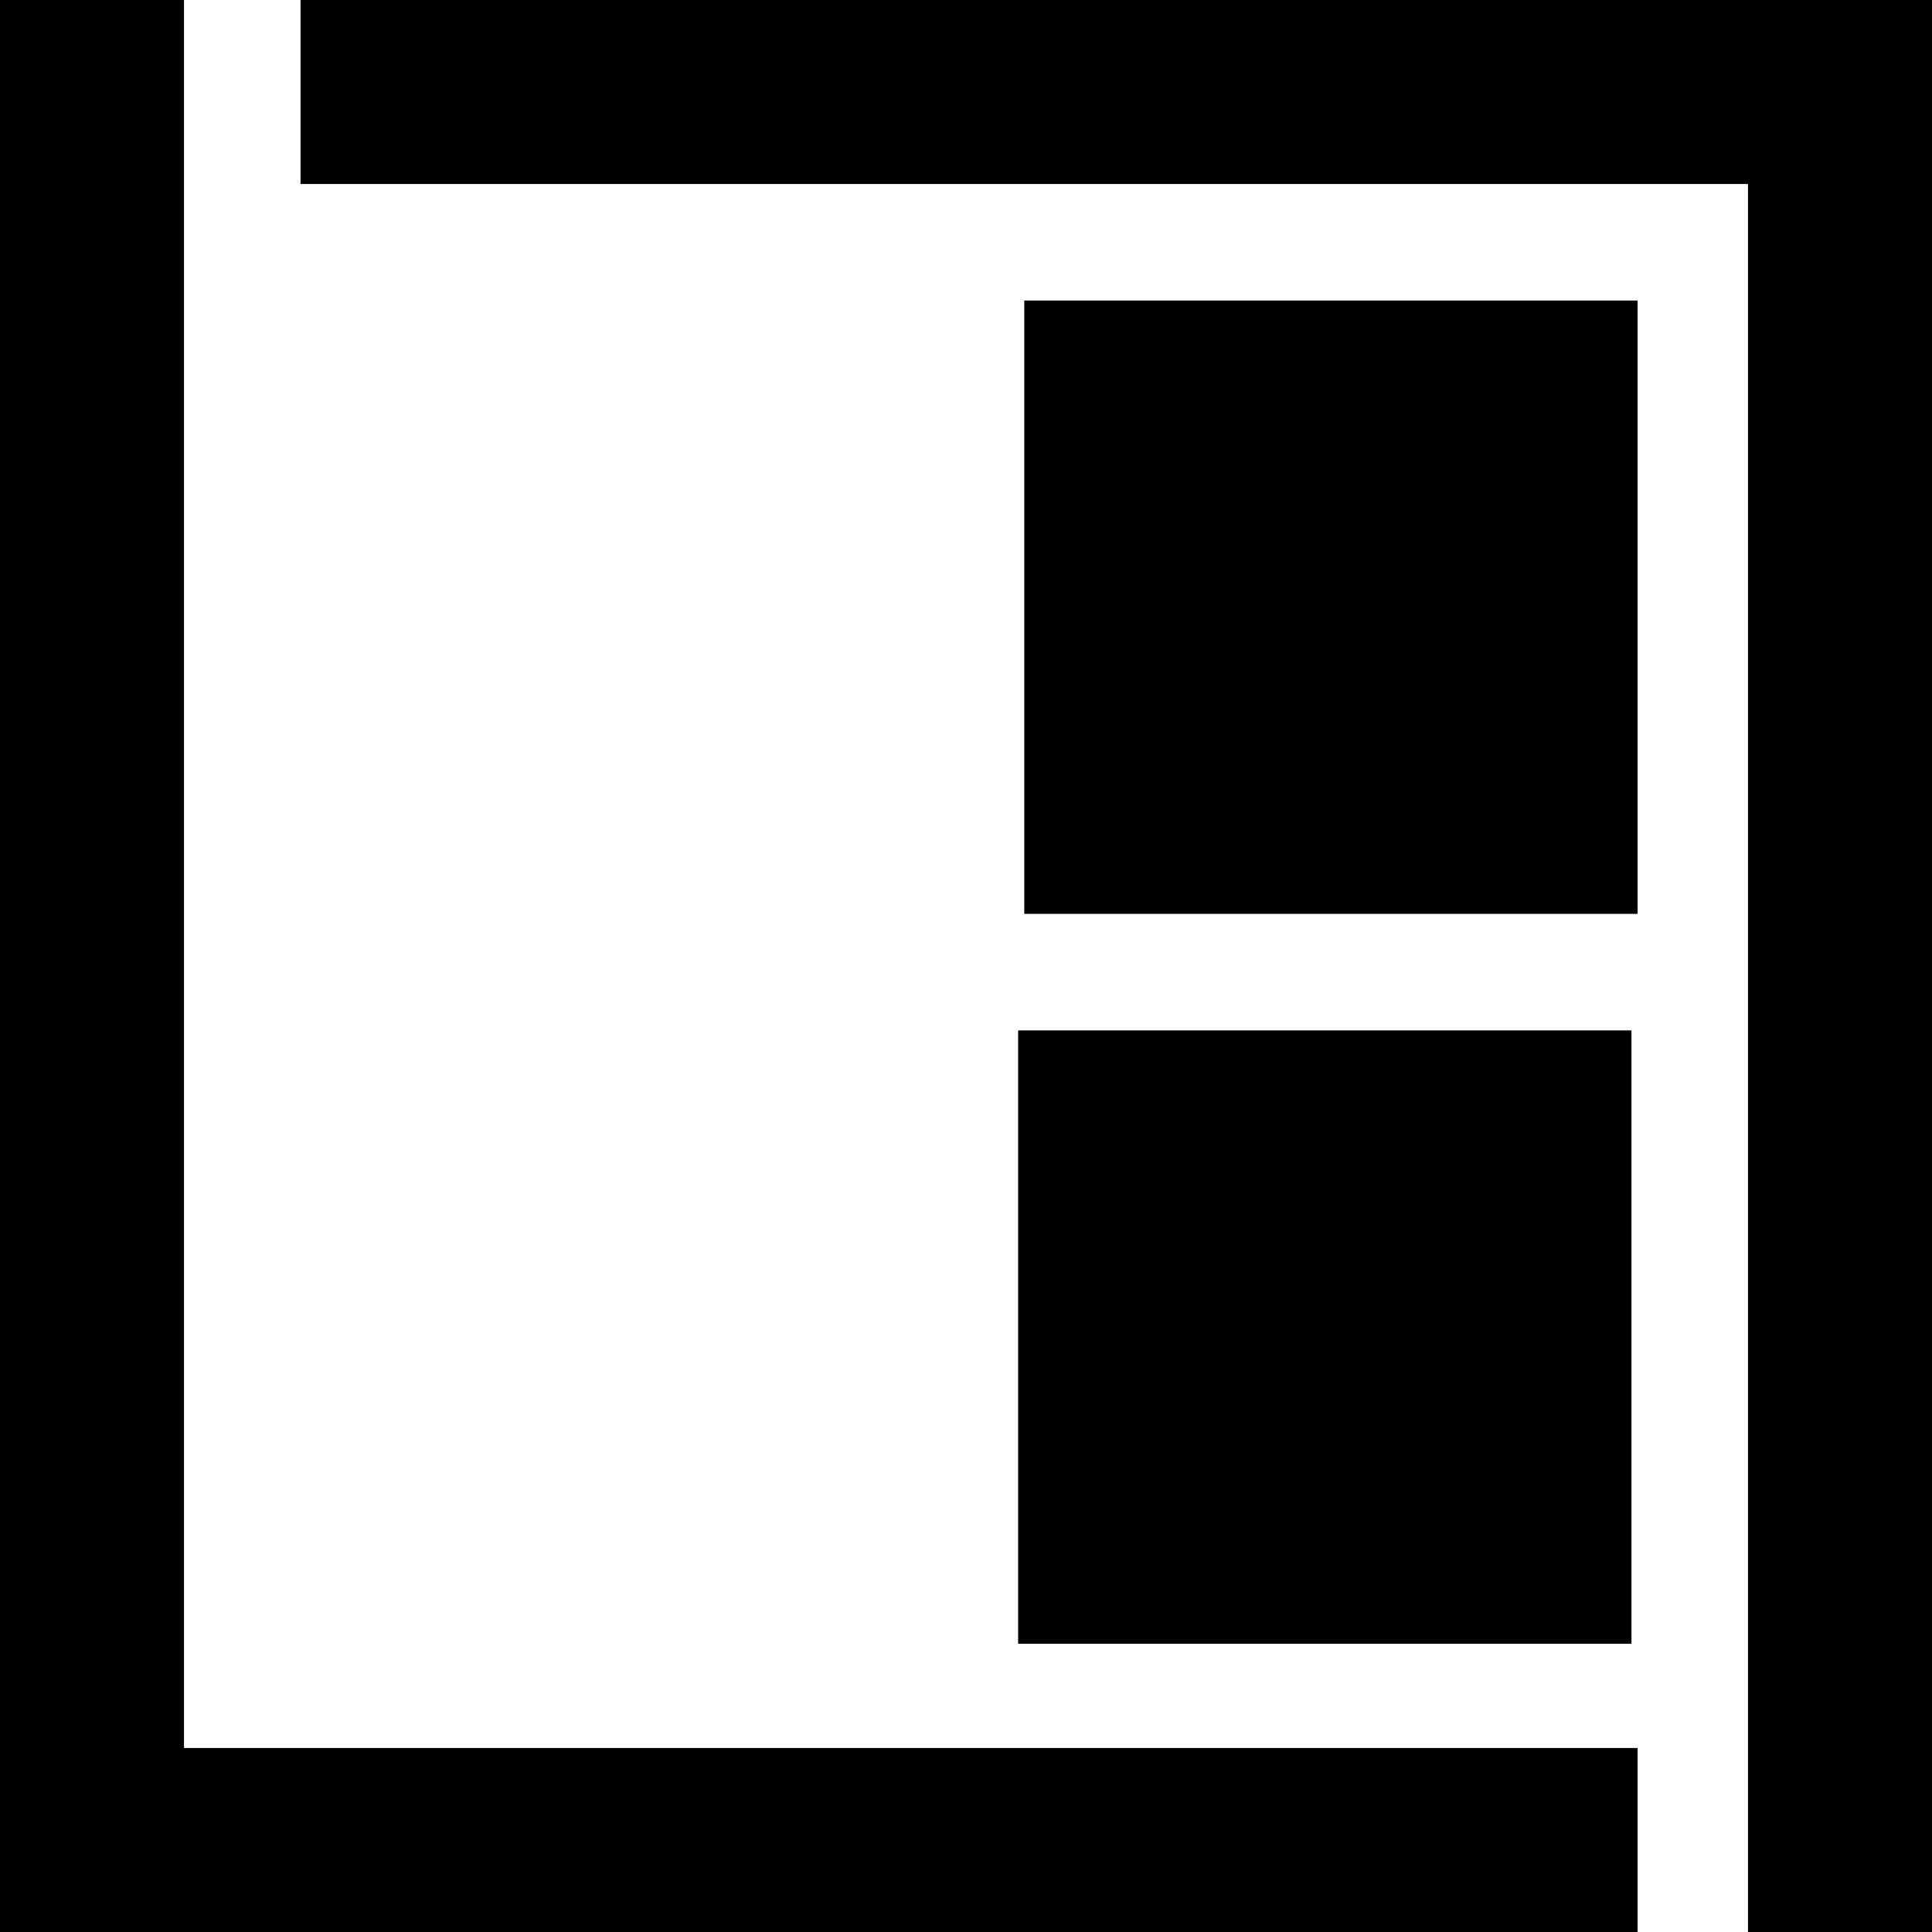
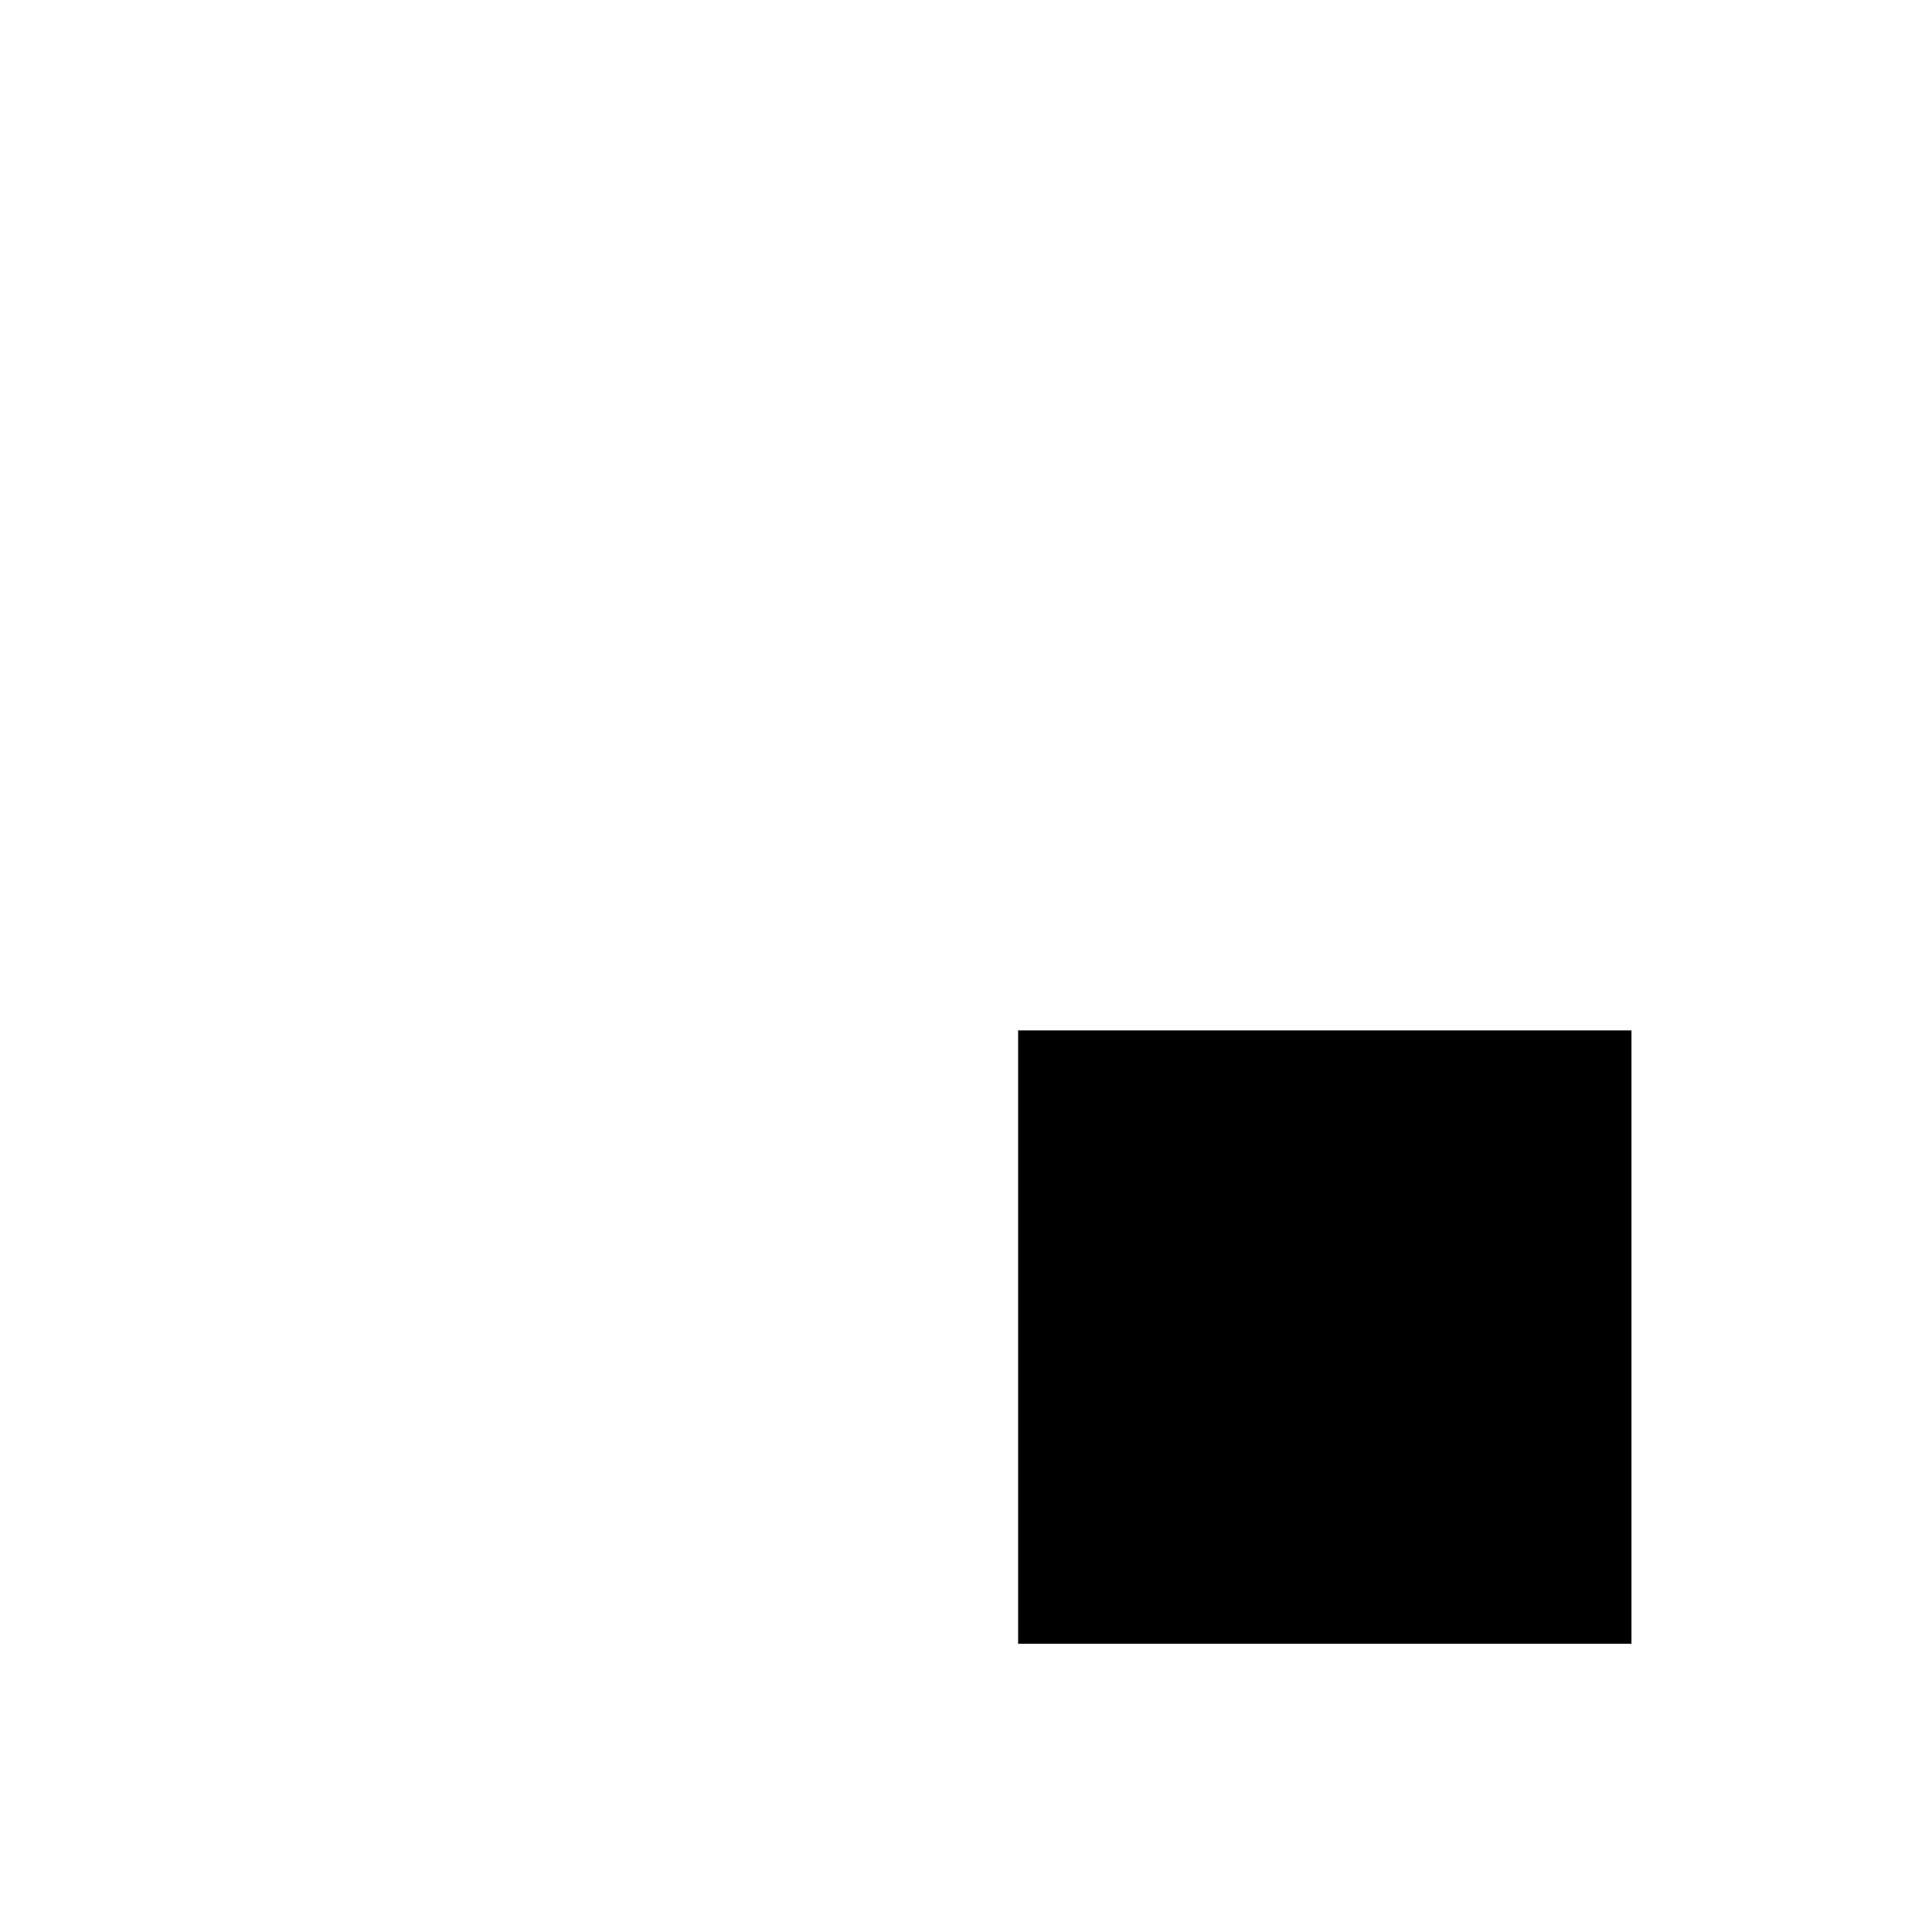
<svg xmlns="http://www.w3.org/2000/svg" version="1.0" width="315pt" height="315pt" viewBox="0 0 315 315" preserveAspectRatio="xMidYMid meet">
  <g transform="translate(0,315) scale(0.1,-0.1)" fill="#000000" stroke="none">
-     <path d="M0 1575 l0 -1575 1335 0 1335 0 0 150 0 150 -1185 0 -1185 0 0 1425 0 1425 -150 0 -150 0 0 -1575z" />
-     <path d="M490 3000 l0 -150 1180 0 1180 0 0 -1425 0 -1425 150 0 150 0 0 1575 0 1575 -1330 0 -1330 0 0 -150z" />
-     <path d="M1670 2160 l0 -500 500 0 500 0 0 500 0 500 -500 0 -500 0 0 -500z" />
    <path d="M1660 970 l0 -500 500 0 500 0 0 500 0 500 -500 0 -500 0 0 -500z" />
  </g>
</svg>